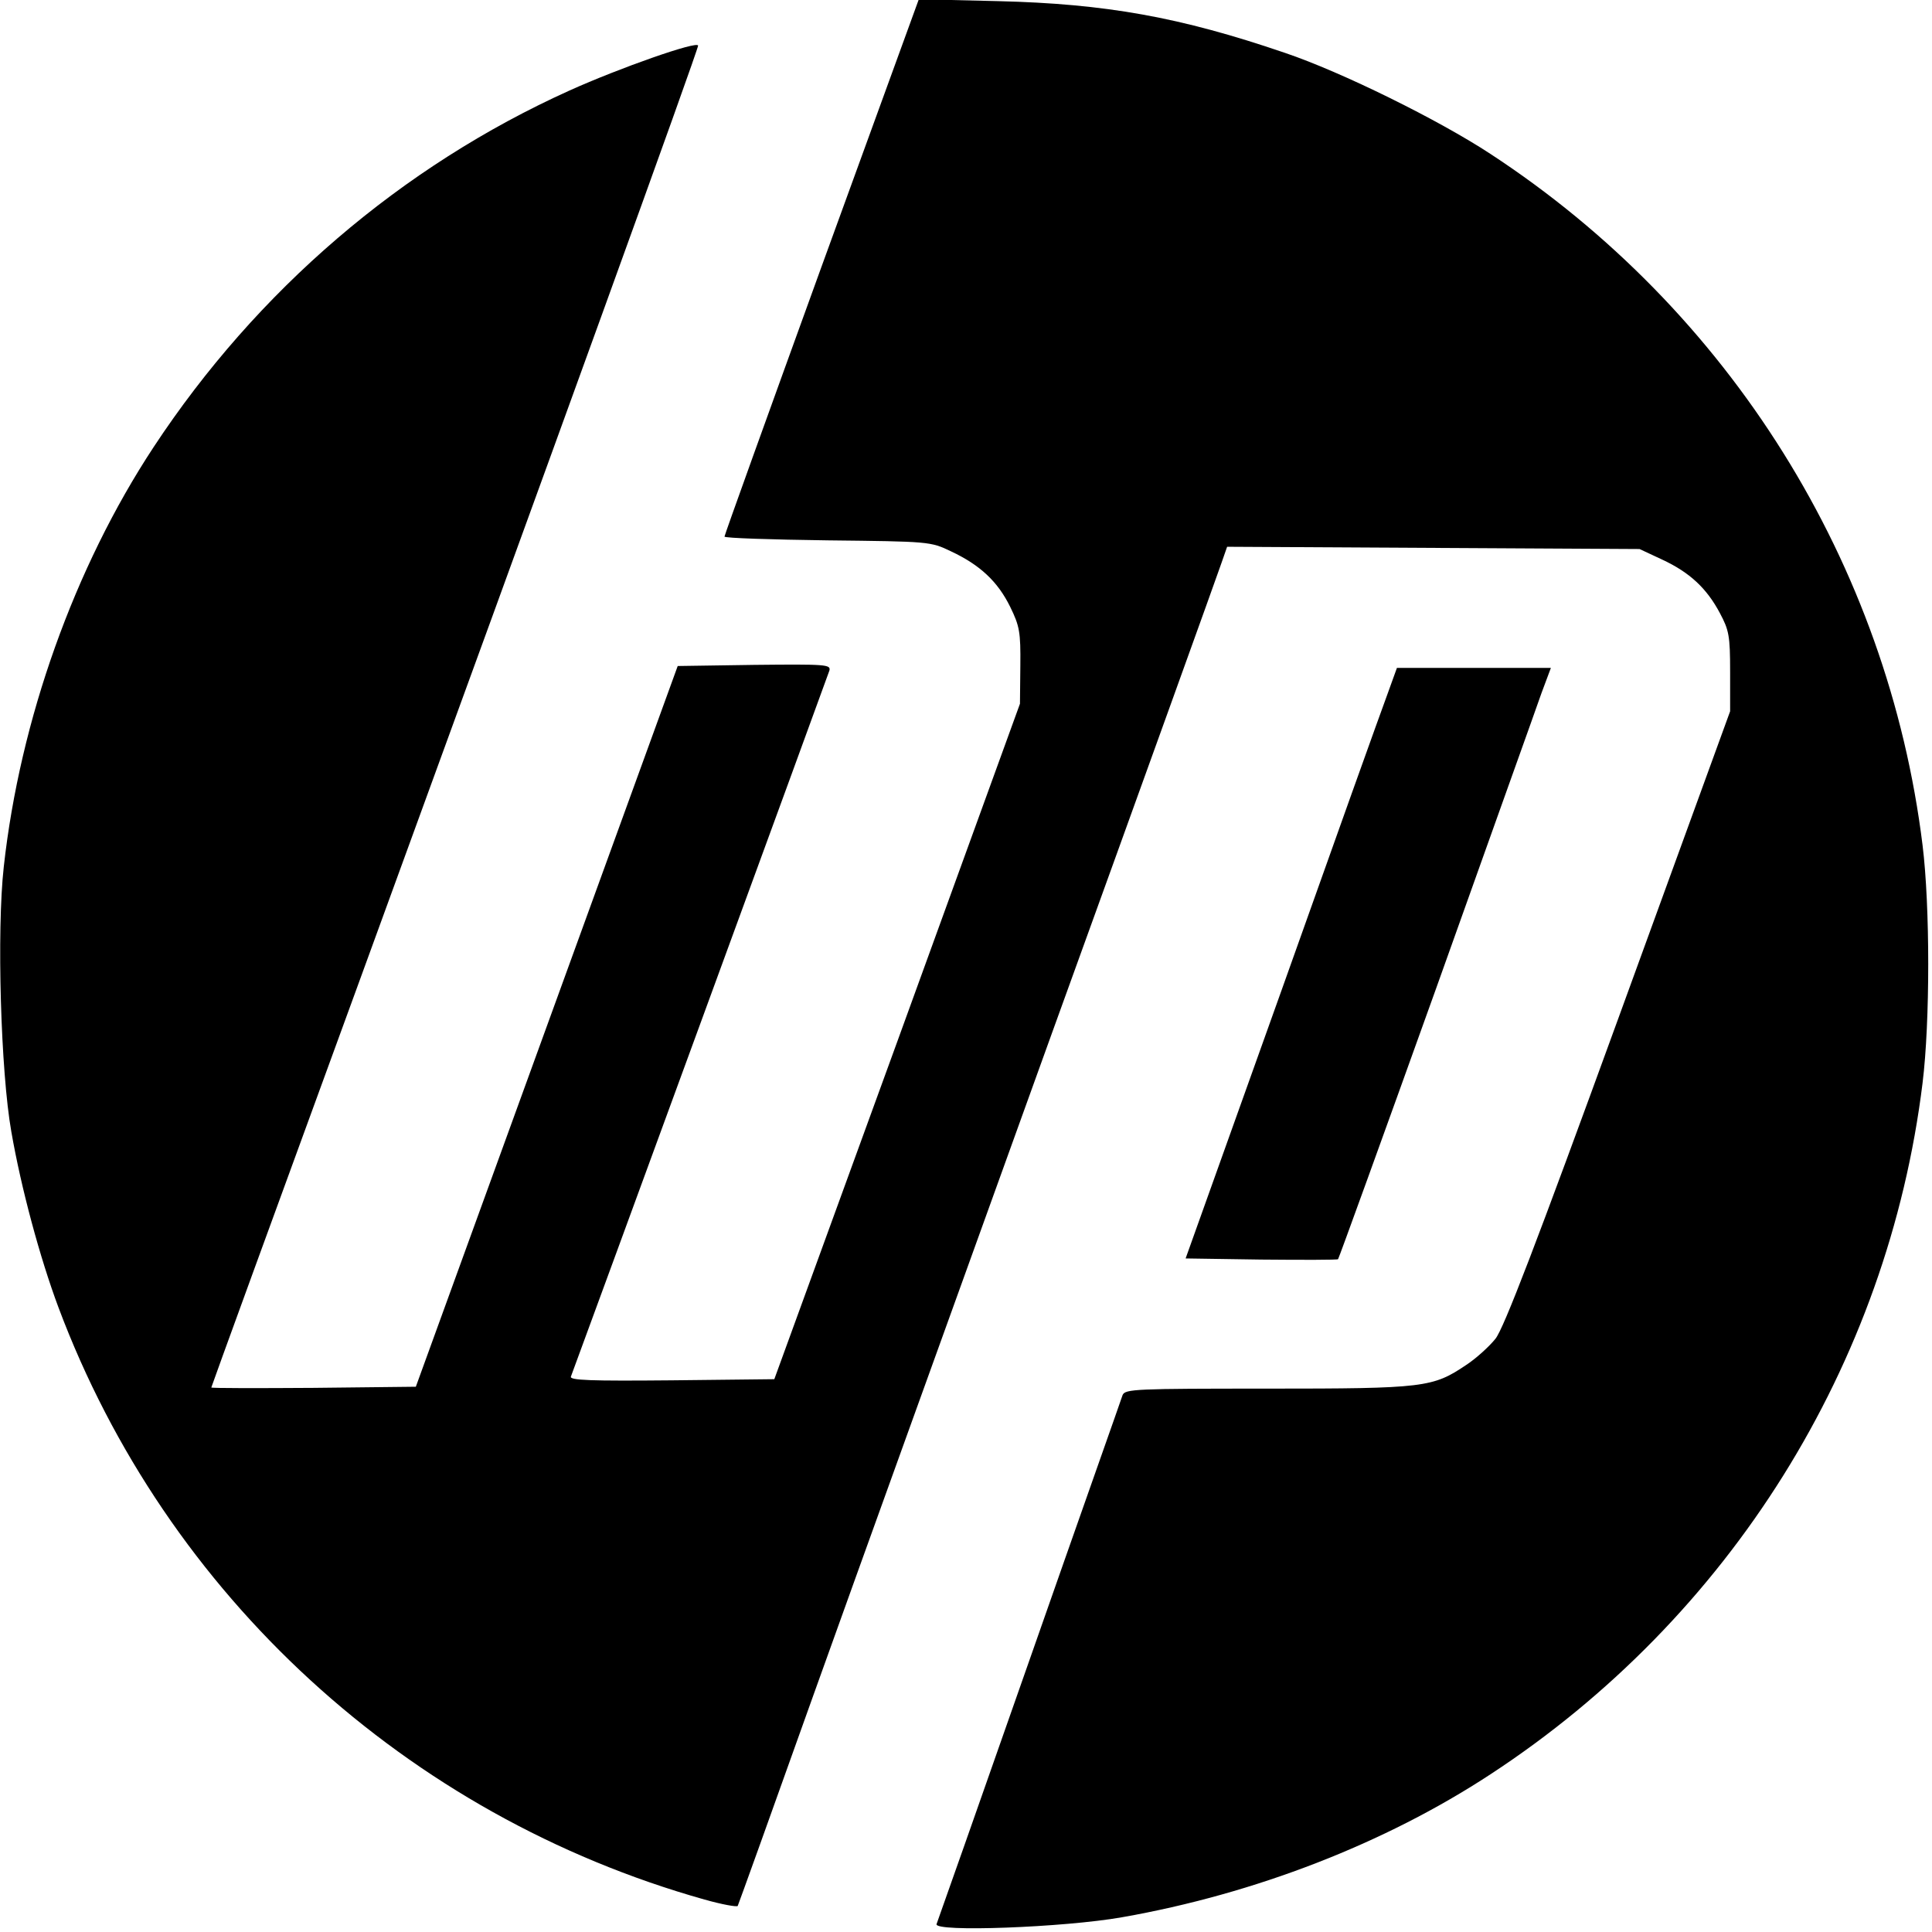
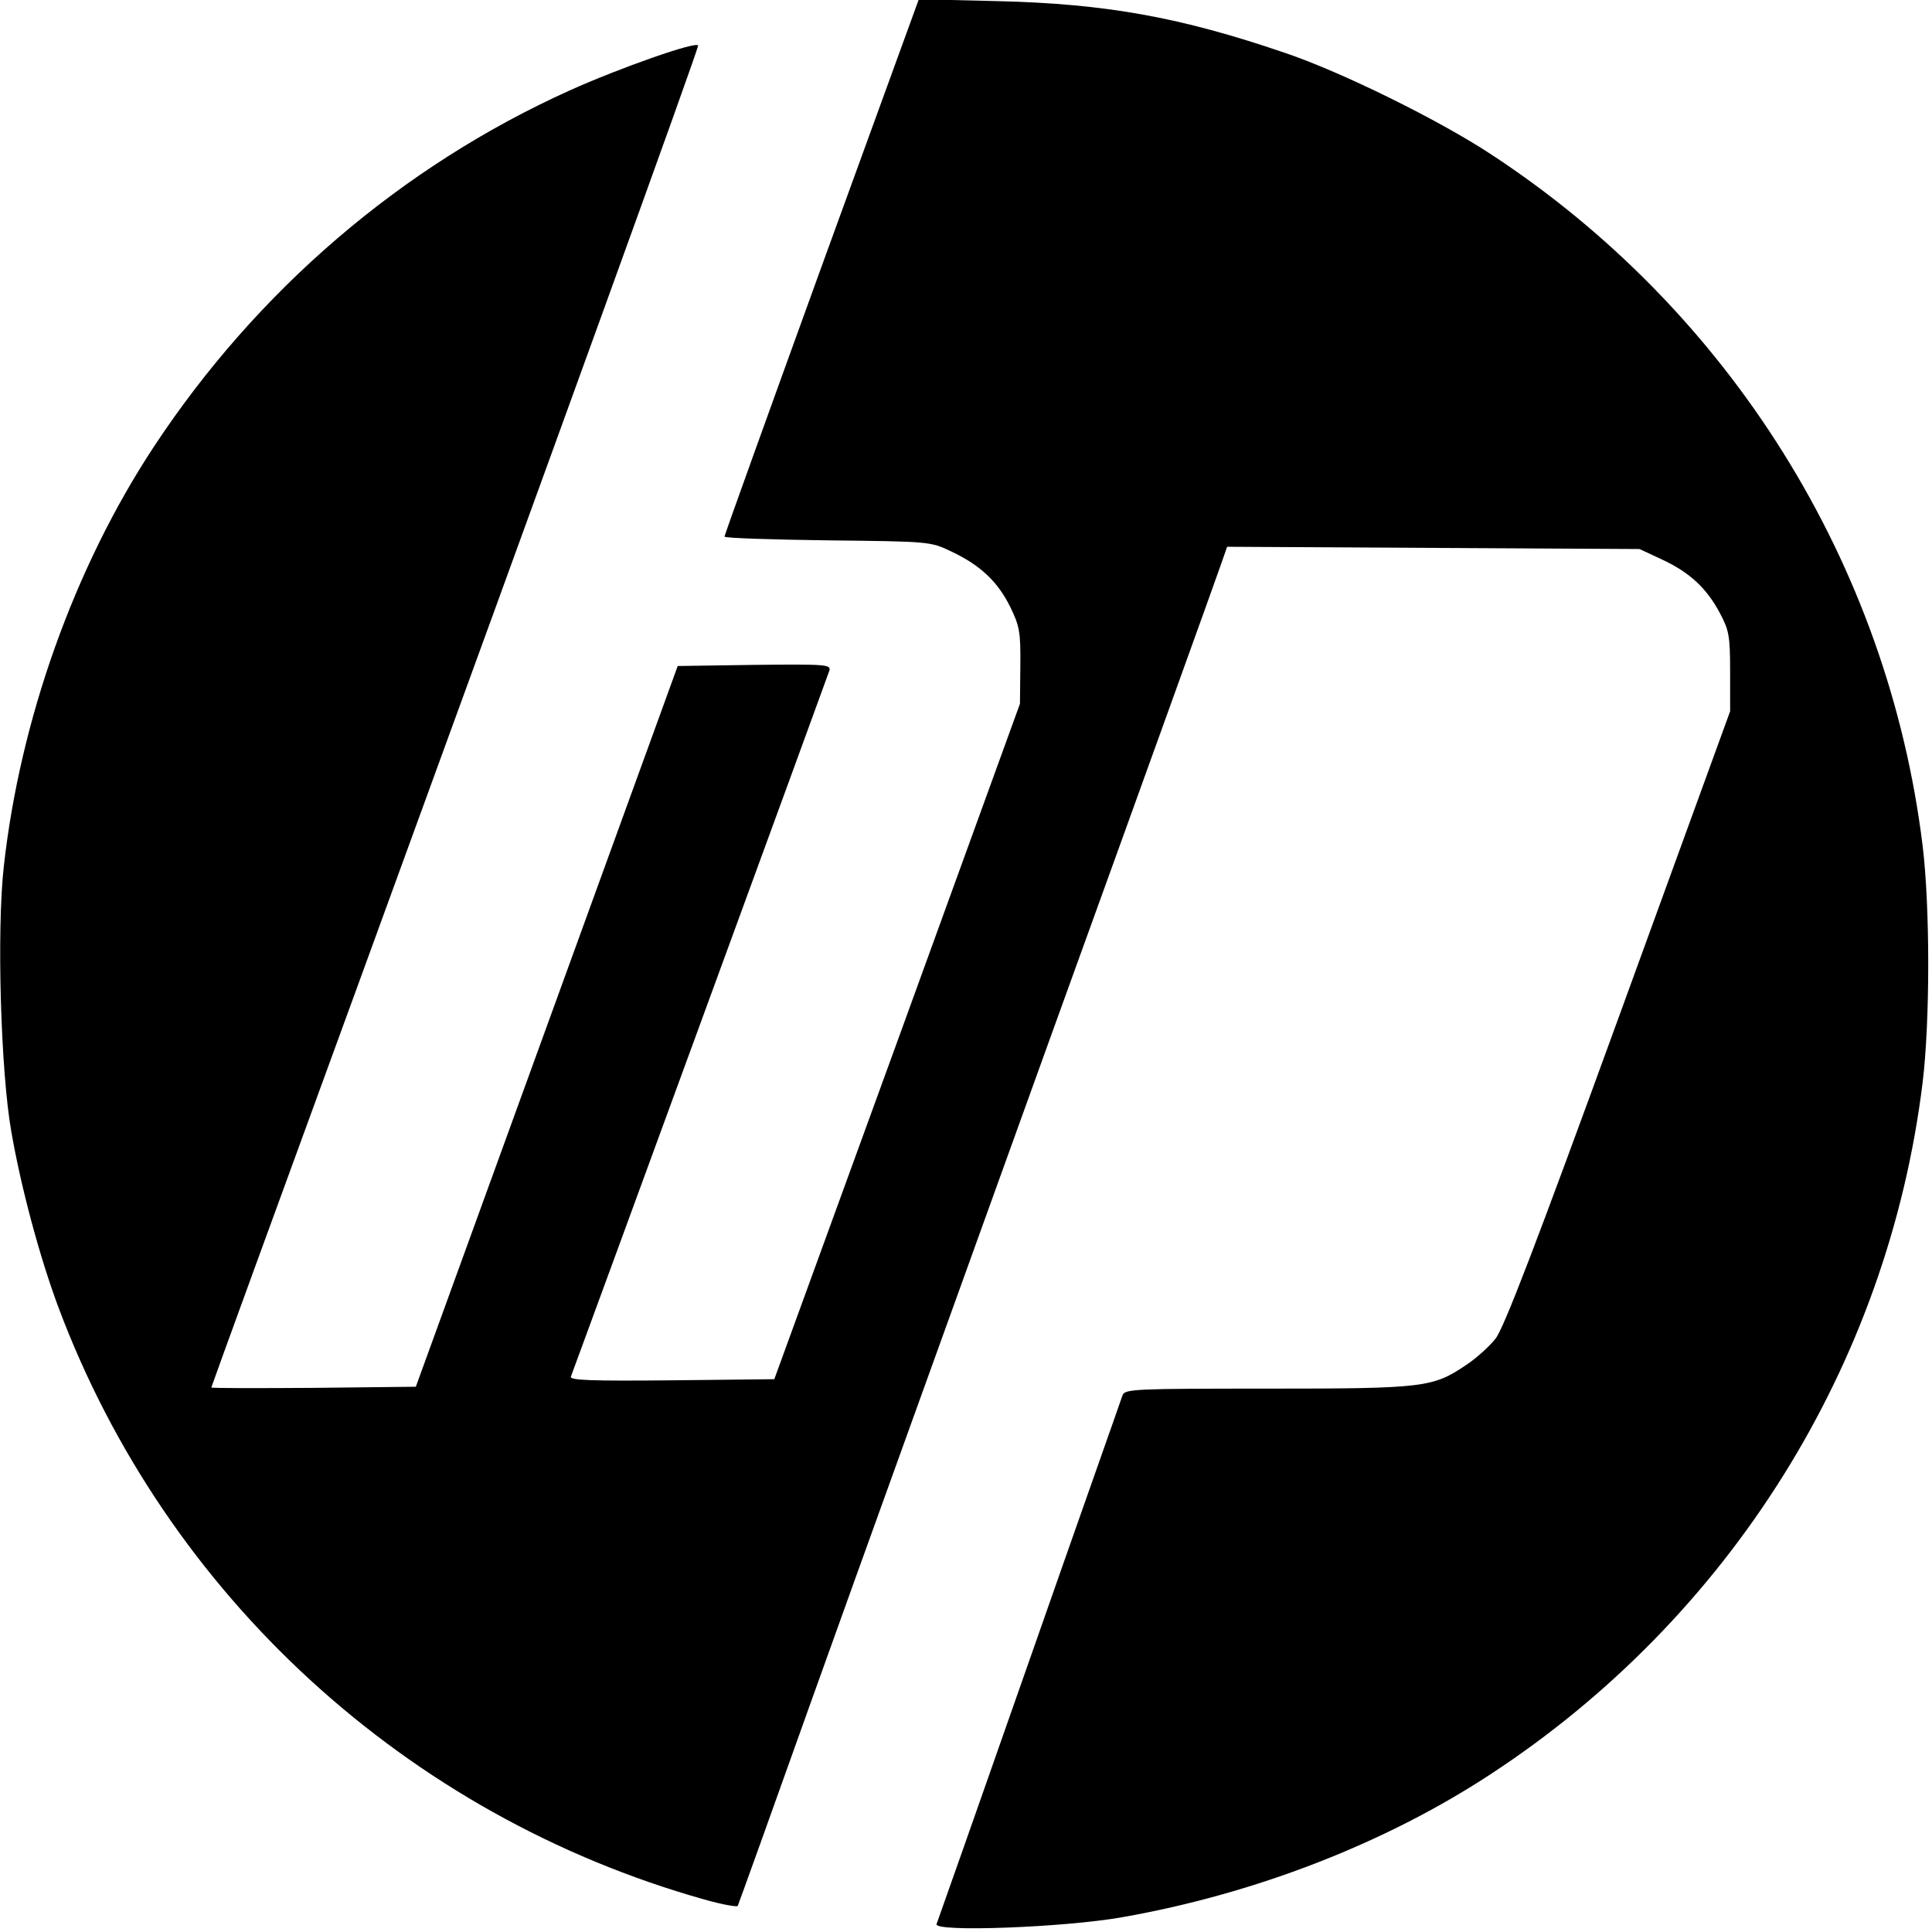
<svg xmlns="http://www.w3.org/2000/svg" version="1.0" width="512pt" height="512pt" viewBox="0 0 512 512" preserveAspectRatio="xMidYMid meet">
  <g transform="translate(0,512) scale(0.1,-0.1)" fill="#000000" stroke="none">
    <path d="M2177 4413 c-141 -389 -257 -711 -257 -715 0 -4 123 -8 273 -10 269 -3 273 -3 327 -29 77 -36 124 -80 157 -147 25 -51 28 -67 27 -157 l-1 -100 -325 -895 -326 -895 -272 -3 c-216 -2 -271 0 -267 10 31 83 681 1858 685 1871 4 16 -8 17 -199 15 l-203 -3 -347 -955 -347 -955 -271 -3 c-149 -1 -271 -1 -271 1 0 2 176 485 391 1073 517 1416 899 2471 899 2483 0 14 -208 -59 -341 -119 -445 -201 -828 -529 -1102 -945 -210 -319 -354 -723 -397 -1112 -19 -170 -8 -544 20 -702 26 -150 76 -335 125 -466 286 -763 923 -1347 1712 -1569 46 -13 85 -20 88 -17 2 4 92 254 200 557 108 302 393 1091 632 1754 240 663 442 1224 450 1248 l15 43 547 -3 546 -3 60 -28 c73 -34 118 -76 153 -142 24 -45 27 -60 27 -155 l0 -105 -296 -813 c-217 -596 -304 -823 -326 -850 -16 -20 -51 -52 -77 -69 -89 -60 -110 -63 -527 -63 -350 0 -377 -1 -384 -17 -3 -10 -115 -326 -247 -703 -132 -377 -243 -691 -246 -699 -8 -22 338 -9 491 18 353 62 698 196 977 379 634 415 1053 1085 1145 1832 20 162 20 468 0 630 -92 746 -511 1417 -1145 1832 -137 90 -394 217 -545 268 -278 95 -475 130 -760 137 l-210 5 -258 -709z" />
-     <path d="M3676 3278 c-15 -40 -141 -392 -280 -783 l-254 -710 200 -3 c111 -1 202 -1 204 1 2 2 119 325 260 718 140 393 266 744 279 782 l25 67 -204 0 -204 0 -26 -72z" />
  </g>
</svg>